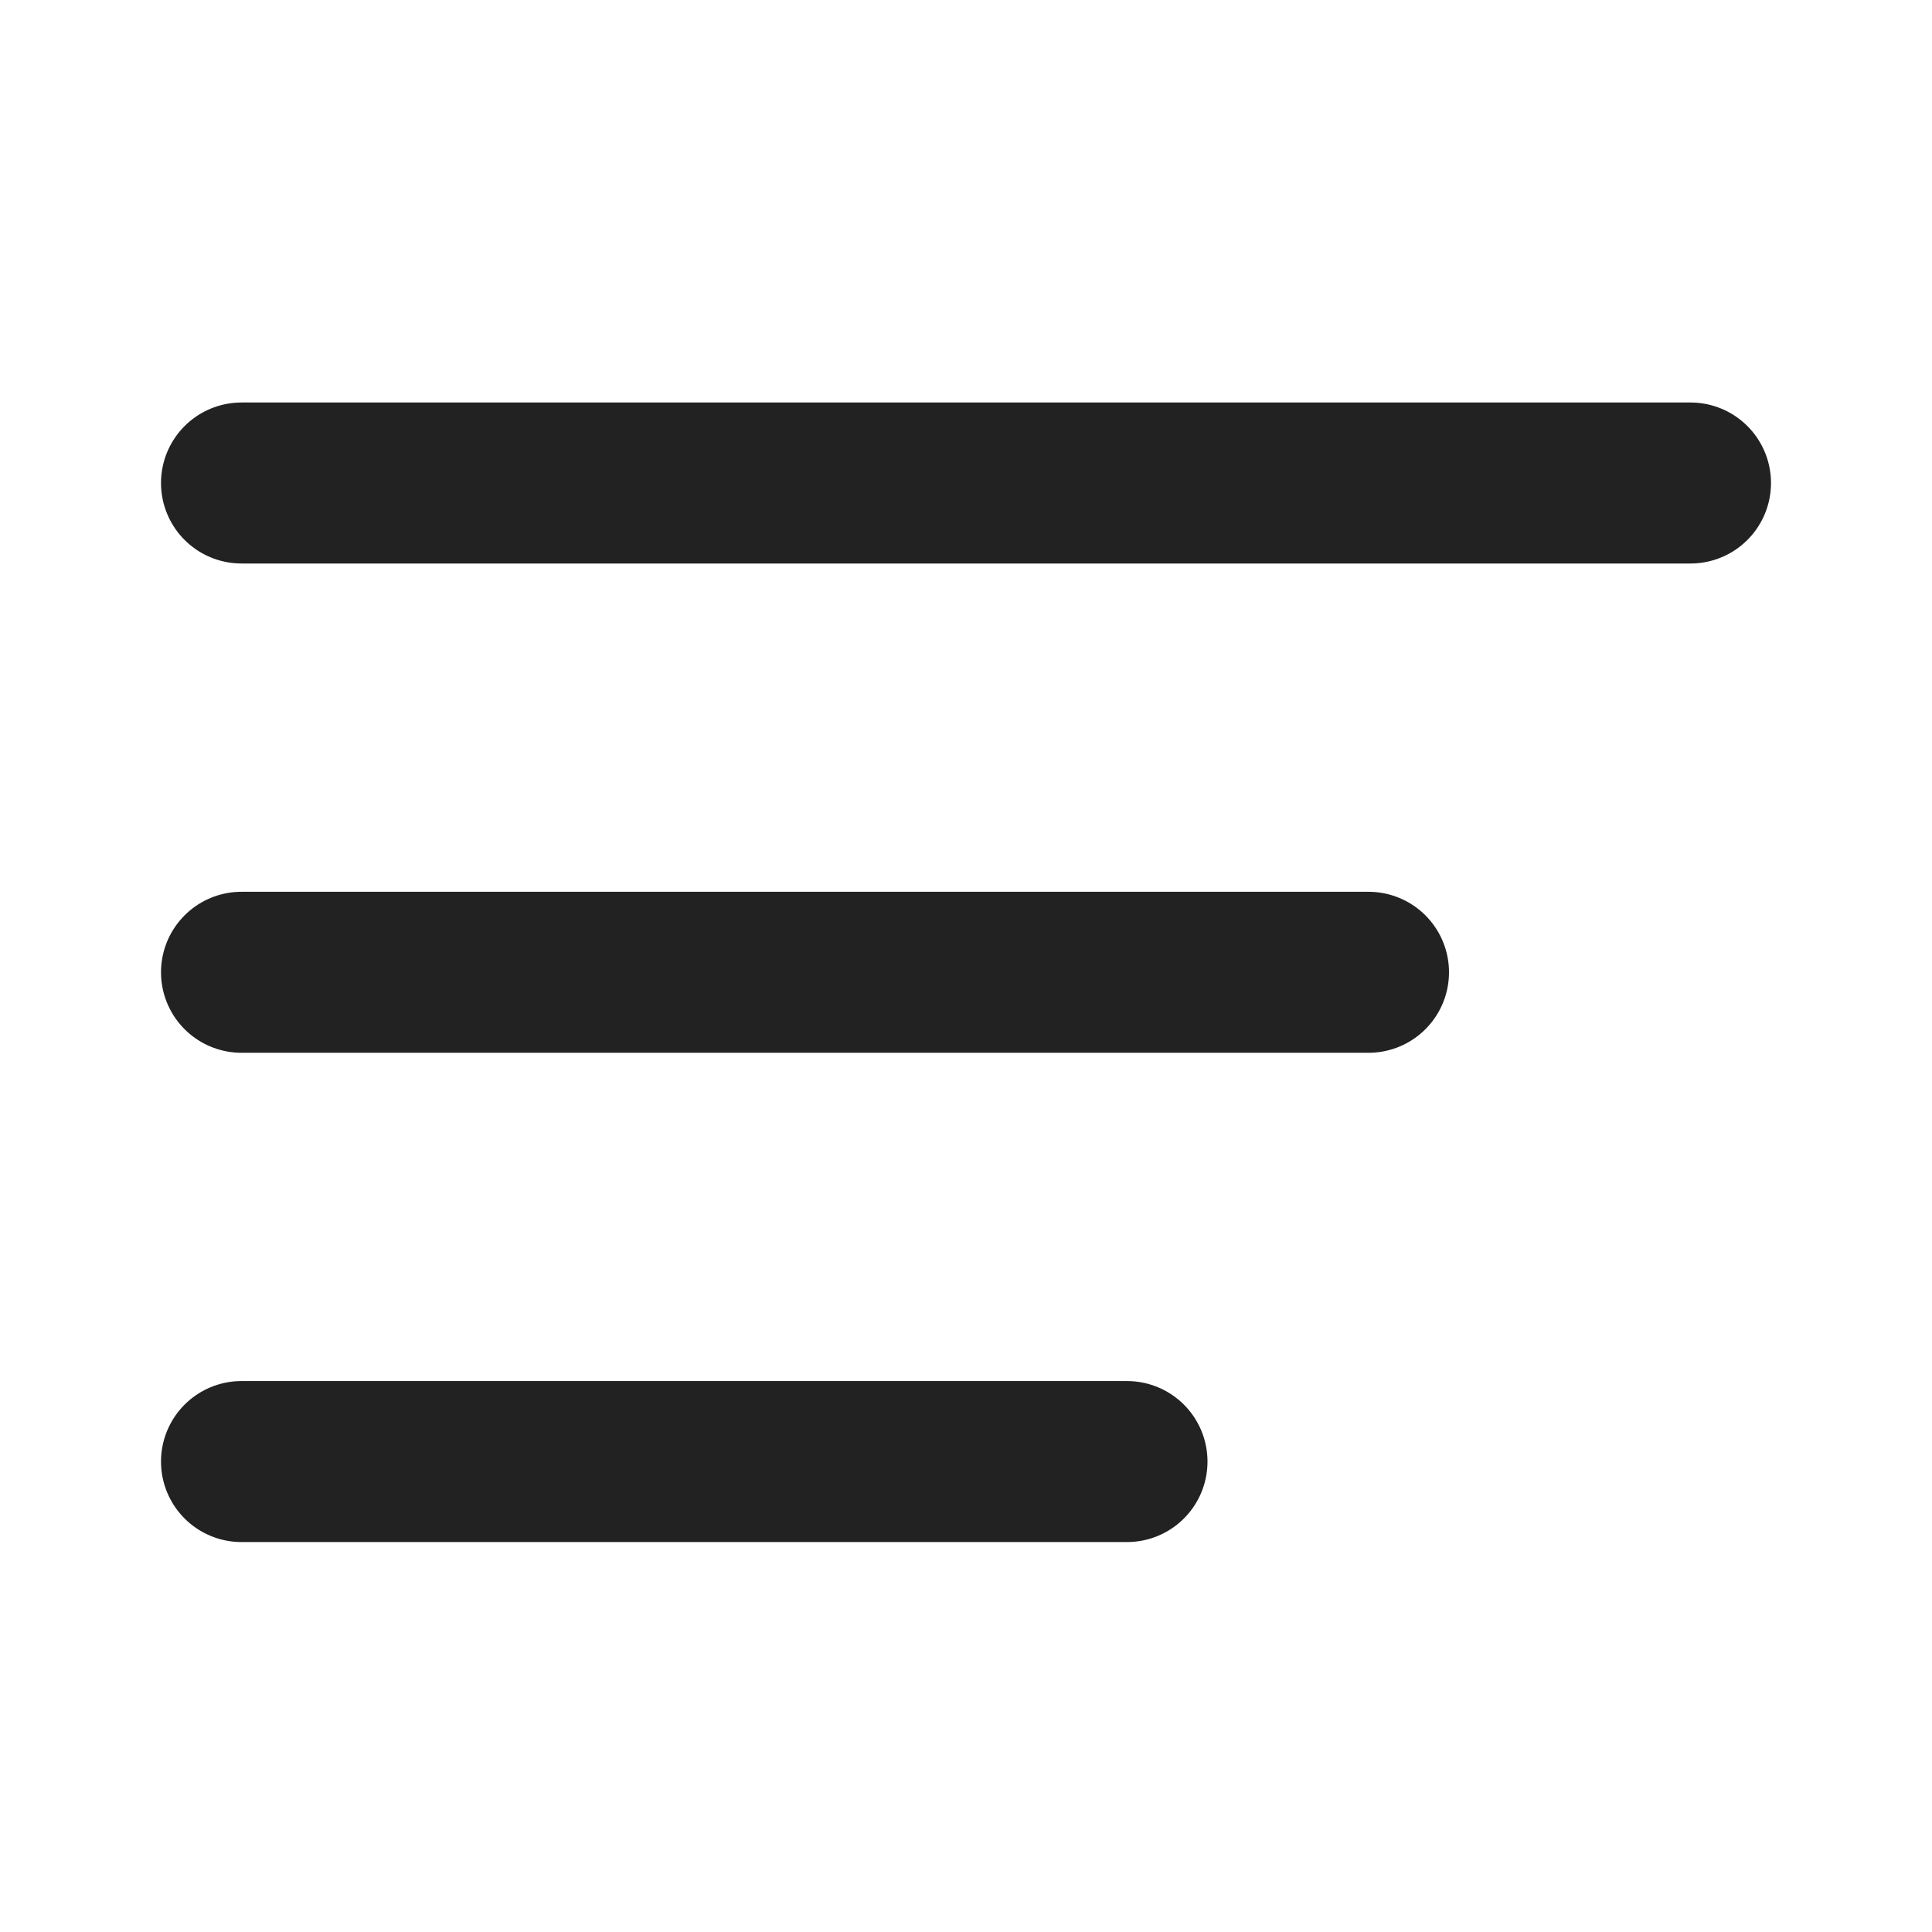
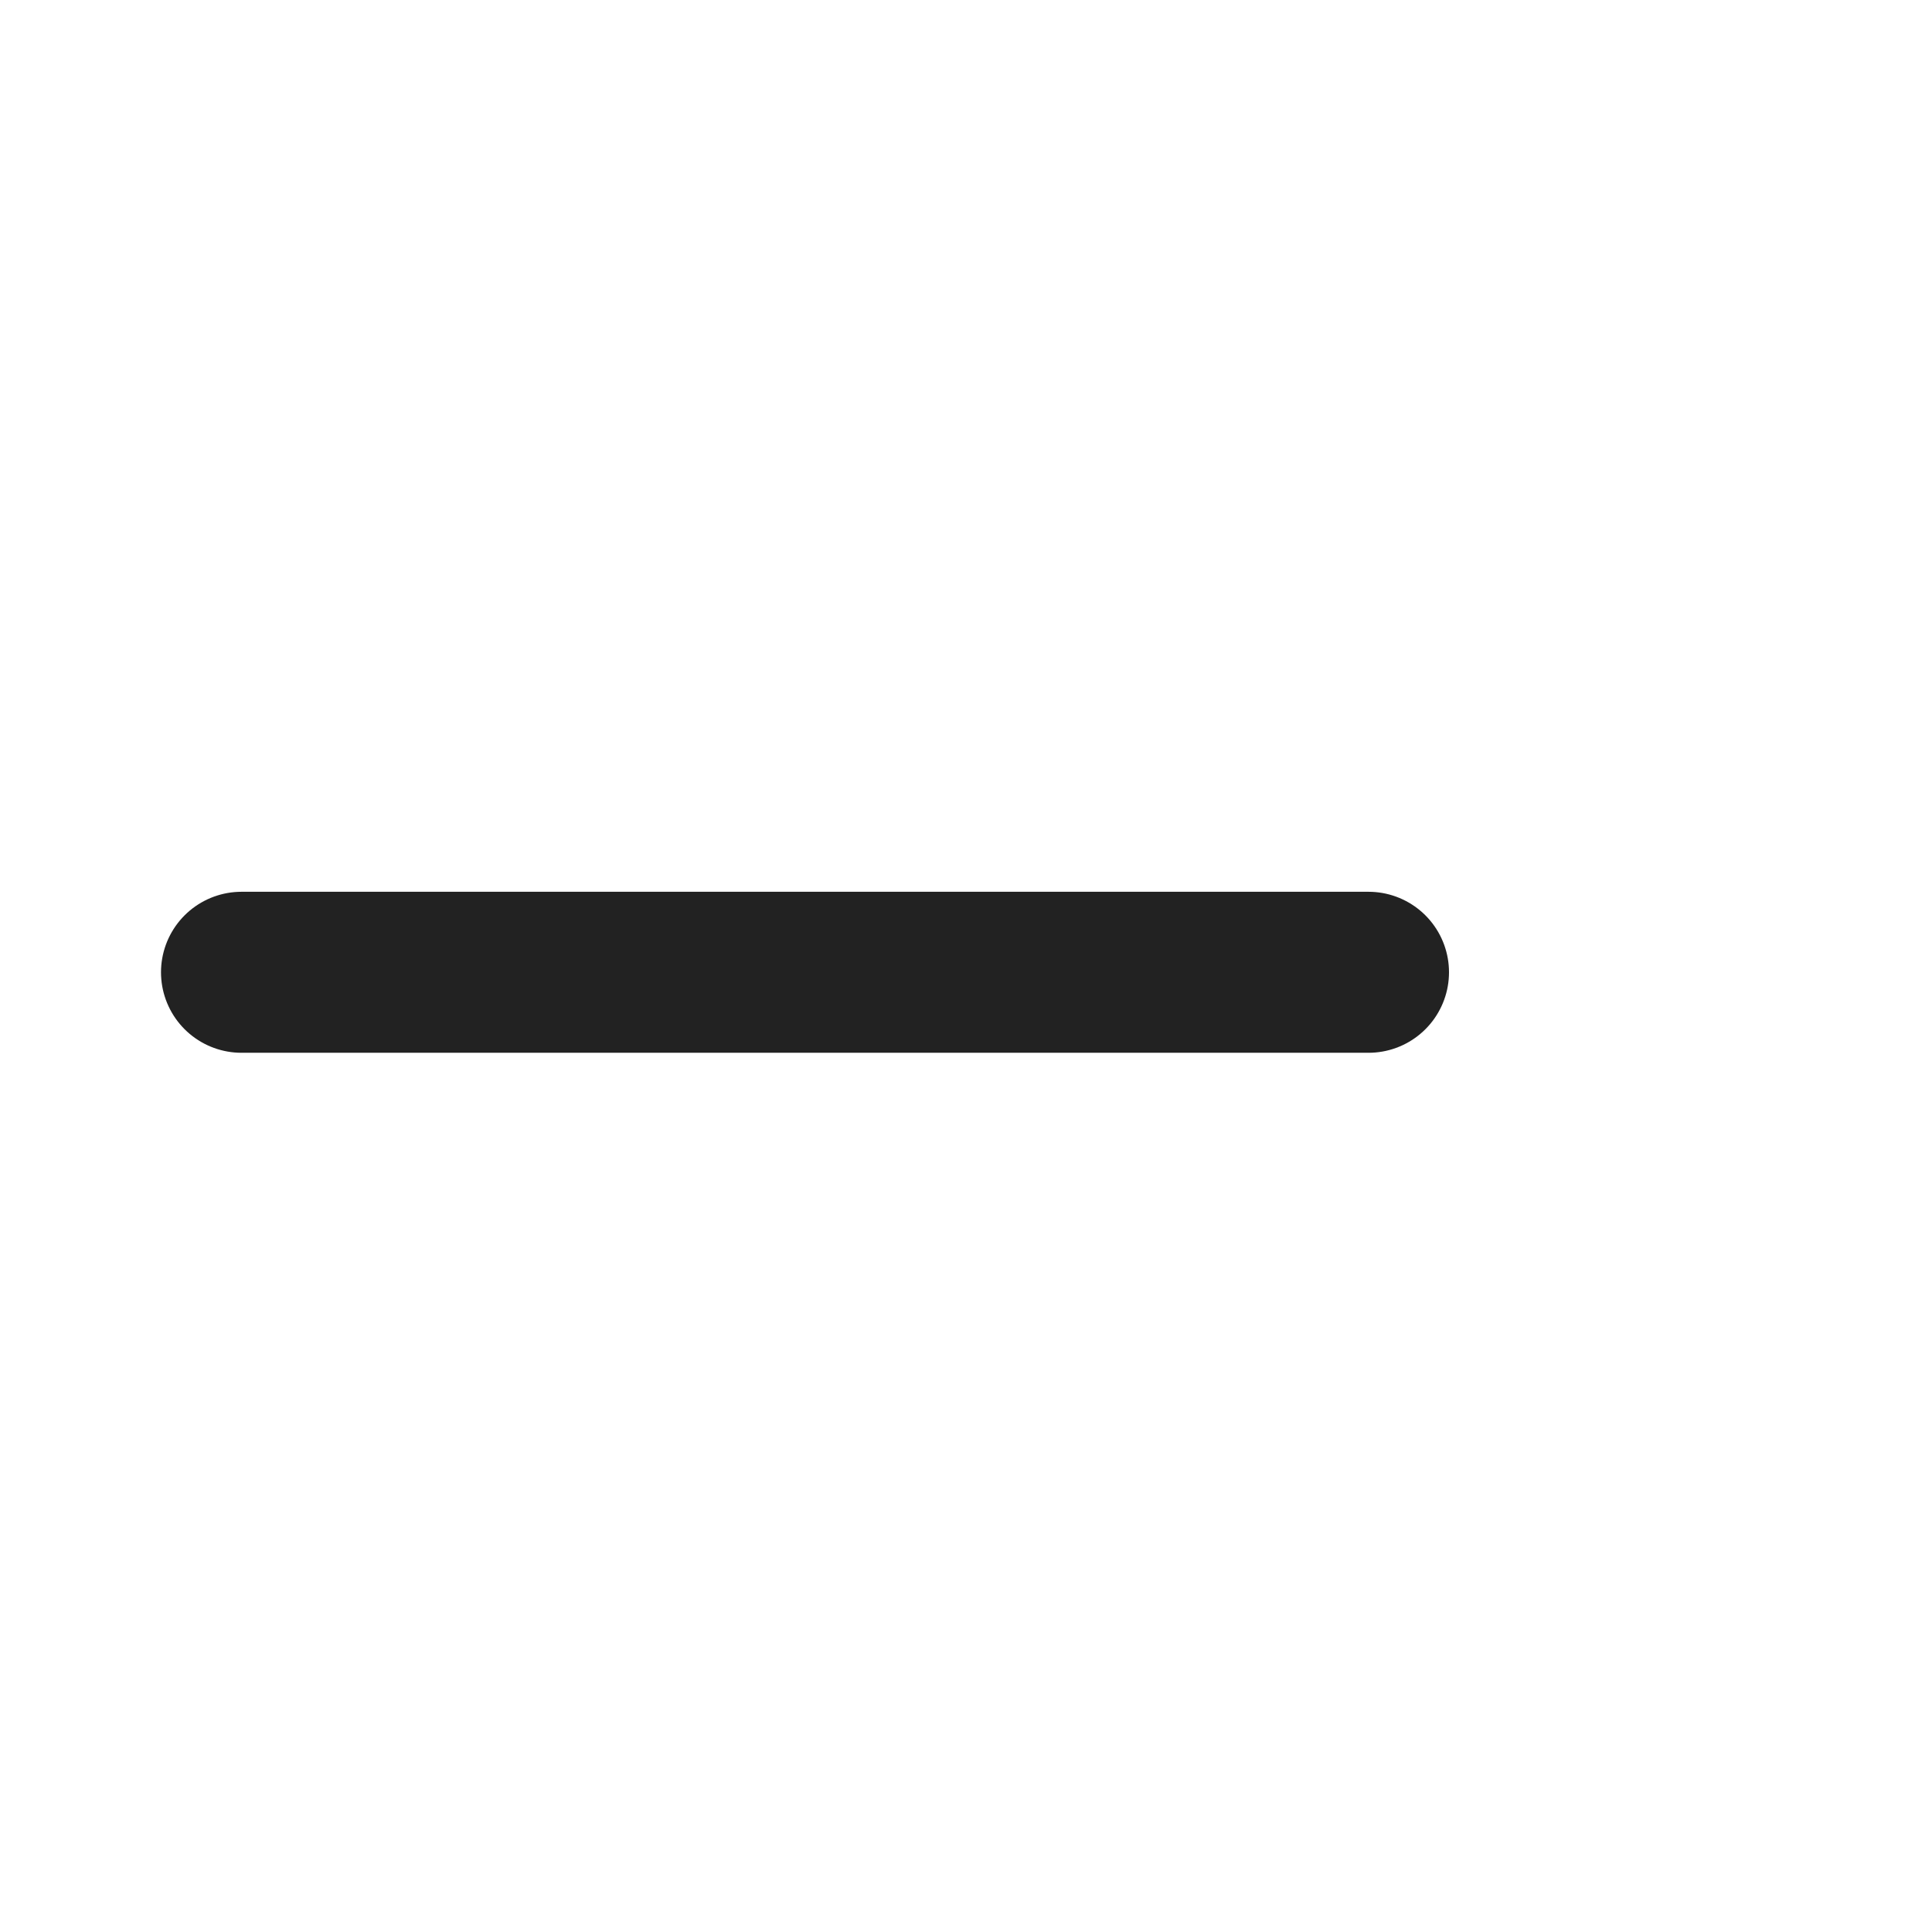
<svg xmlns="http://www.w3.org/2000/svg" width="24" height="24" viewBox="0 0 24 24" fill="none">
  <path d="M17 12.078H3" stroke="#222222" stroke-width="2" stroke-linecap="round" stroke-linejoin="round" />
-   <path d="M21 6H3" stroke="#222222" stroke-width="2" stroke-linecap="round" stroke-linejoin="round" />
-   <path d="M14 18.156H3" stroke="#222222" stroke-width="2" stroke-linecap="round" stroke-linejoin="round" />
</svg>